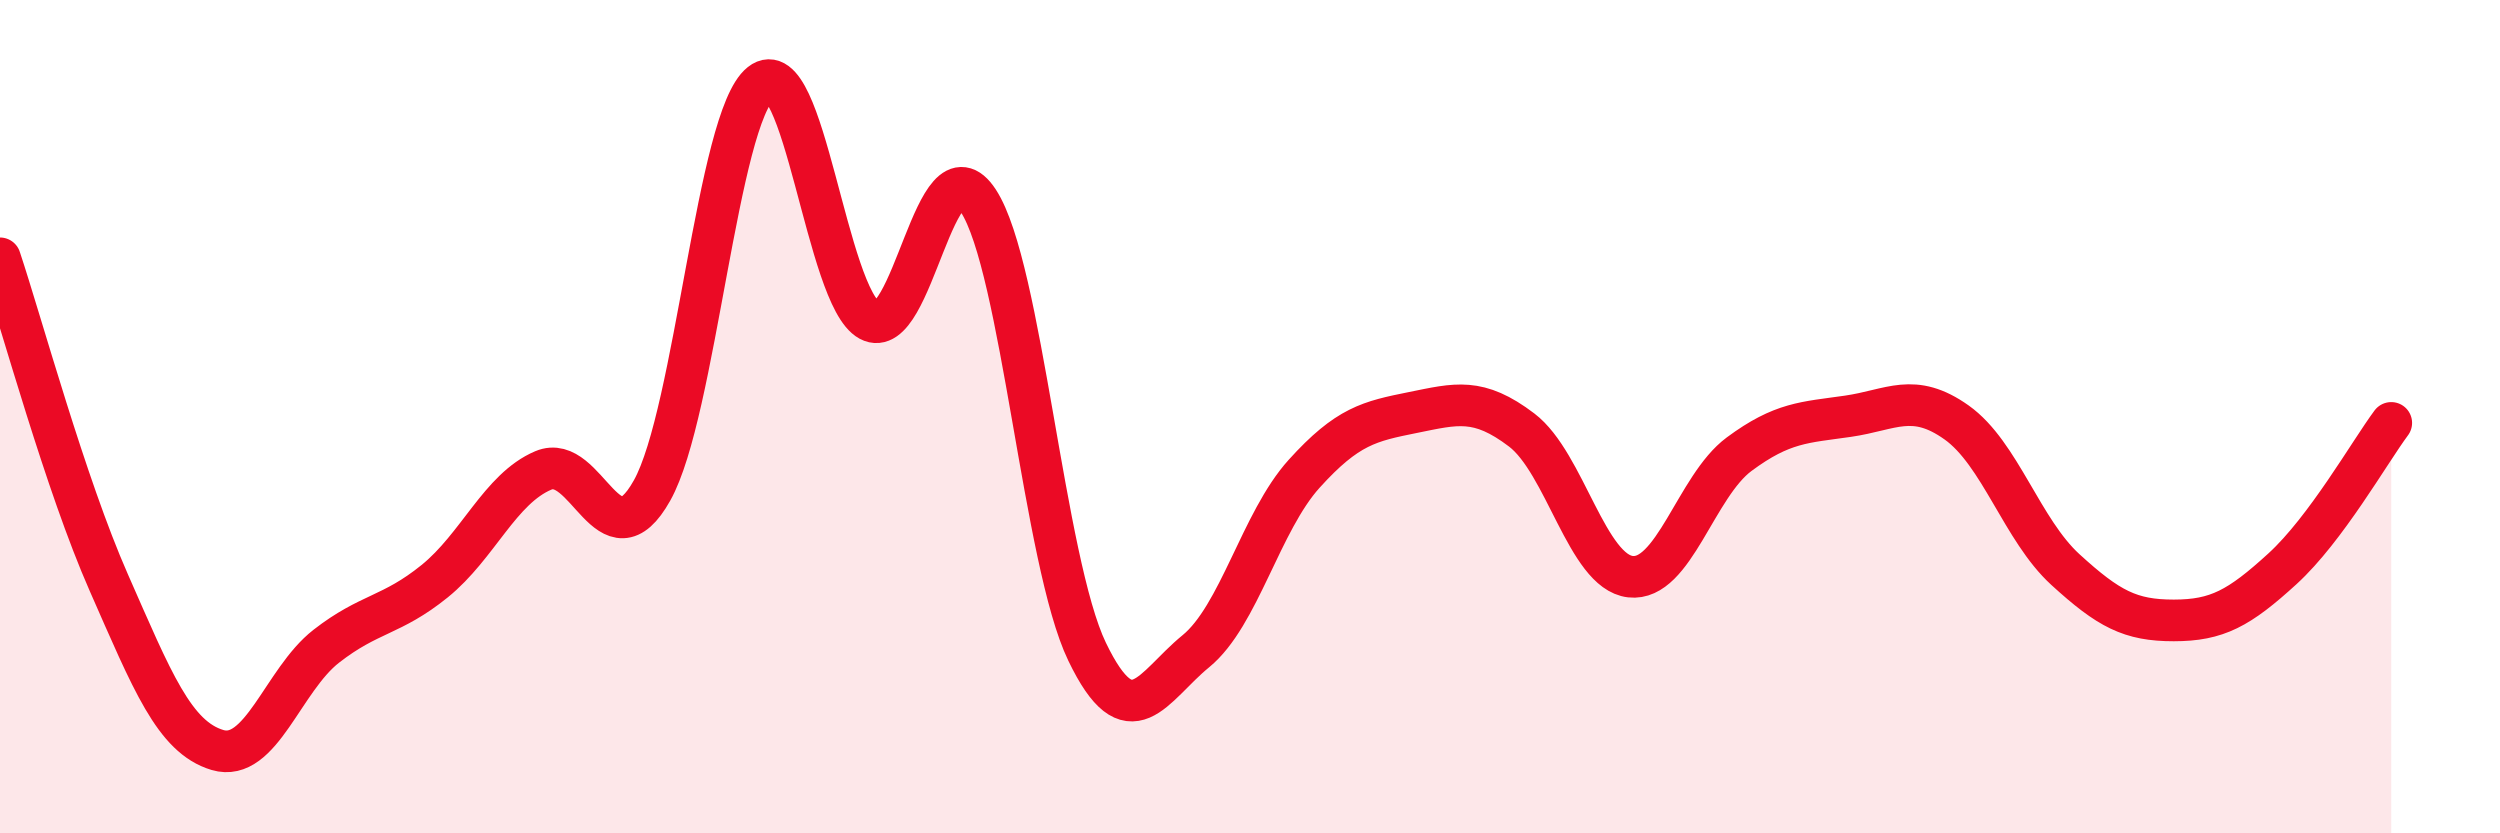
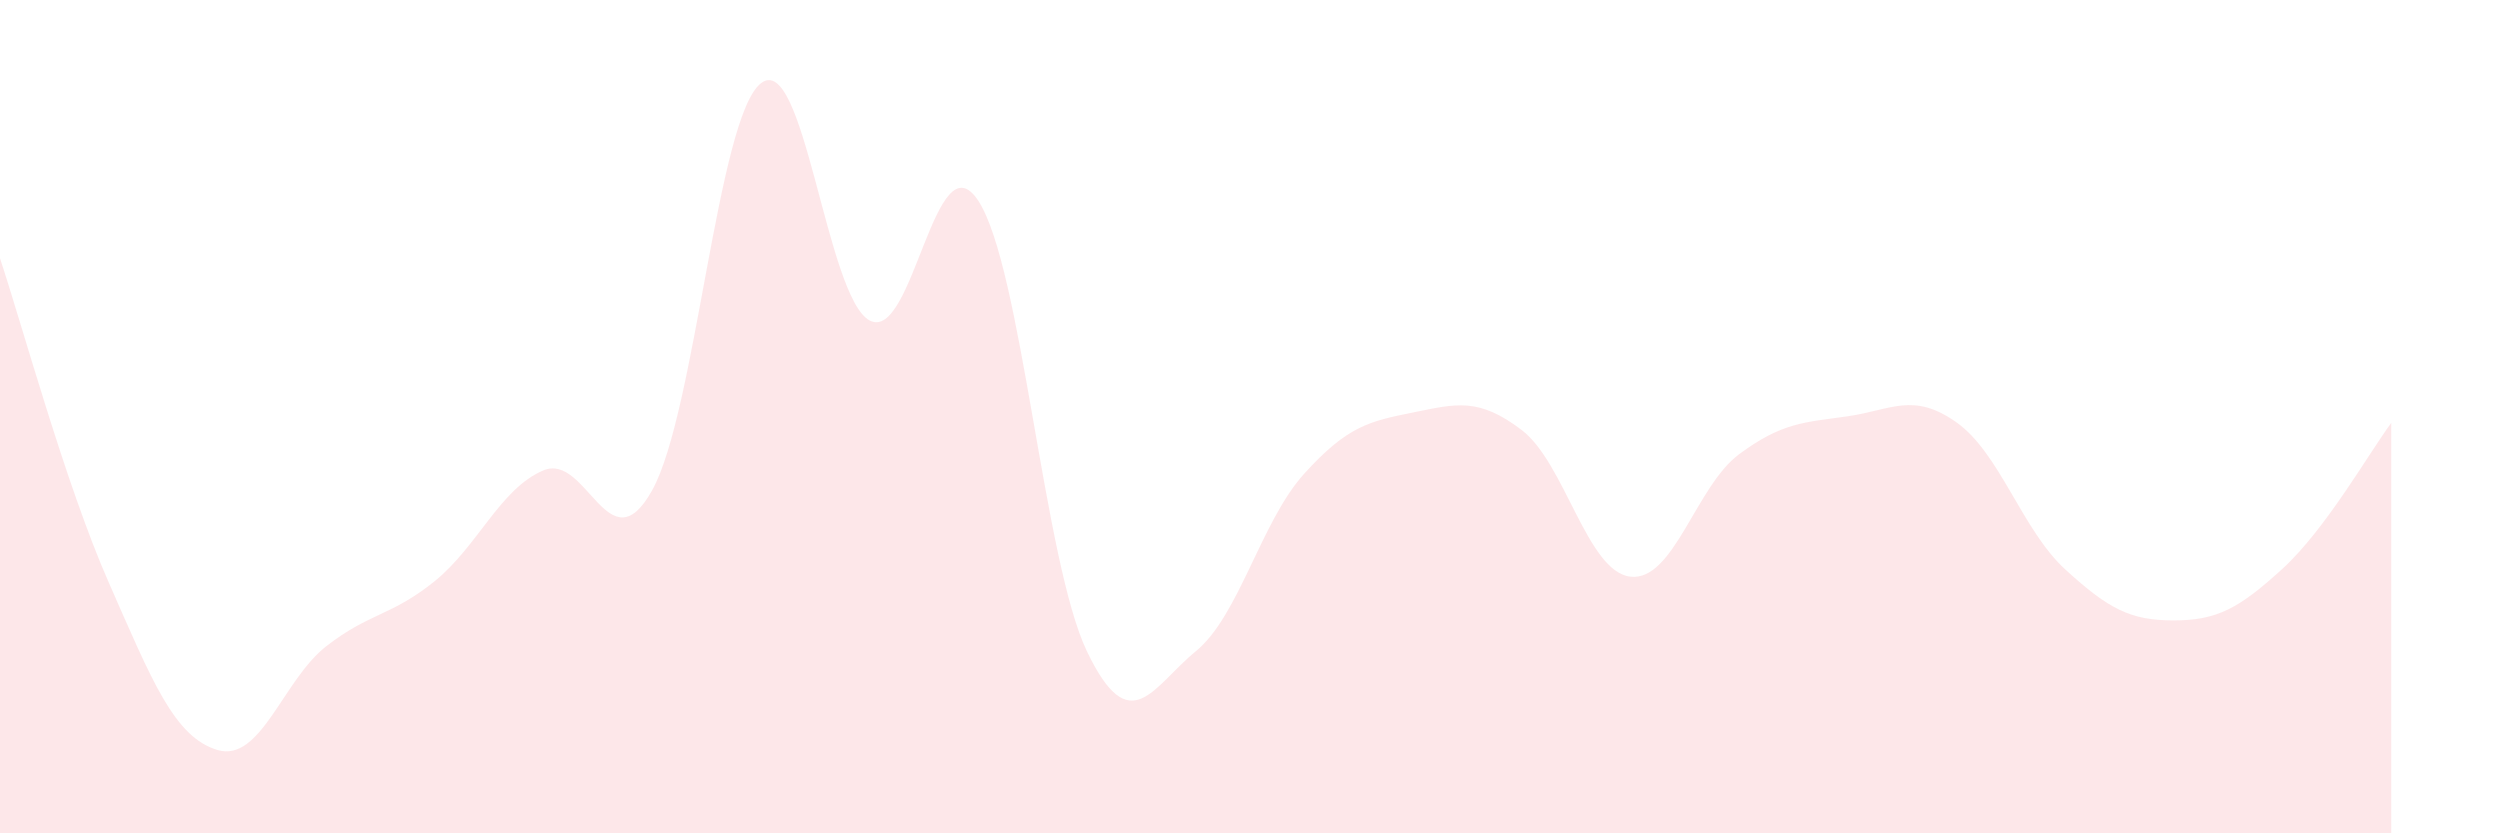
<svg xmlns="http://www.w3.org/2000/svg" width="60" height="20" viewBox="0 0 60 20">
  <path d="M 0,6.2 C 0.52,7.76 1.57,11.62 2.61,13.98 C 3.65,16.34 4.18,17.69 5.22,18 C 6.26,18.31 6.79,16.32 7.83,15.51 C 8.87,14.7 9.39,14.79 10.43,13.95 C 11.47,13.11 12,11.73 13.04,11.29 C 14.08,10.85 14.61,13.63 15.65,11.77 C 16.69,9.91 17.22,2.82 18.26,2 C 19.3,1.18 19.83,7.13 20.87,7.69 C 21.91,8.25 22.44,3.23 23.48,4.82 C 24.52,6.41 25.05,13.48 26.09,15.64 C 27.13,17.8 27.66,16.48 28.7,15.63 C 29.74,14.78 30.26,12.52 31.3,11.37 C 32.34,10.22 32.87,10.11 33.91,9.9 C 34.95,9.69 35.48,9.53 36.52,10.32 C 37.56,11.11 38.09,13.72 39.13,13.84 C 40.17,13.96 40.7,11.67 41.74,10.9 C 42.78,10.13 43.31,10.14 44.35,9.99 C 45.39,9.84 45.92,9.4 46.96,10.14 C 48,10.88 48.53,12.72 49.57,13.67 C 50.61,14.62 51.13,14.89 52.17,14.89 C 53.21,14.89 53.74,14.6 54.78,13.65 C 55.82,12.7 56.87,10.85 57.39,10.15L57.39 20L0 20Z" fill="#EB0A25" opacity="0.1" stroke-linecap="round" stroke-linejoin="round" />
-   <path d="M 0,6.2 C 0.52,7.76 1.57,11.62 2.61,13.98 C 3.65,16.34 4.18,17.69 5.22,18 C 6.26,18.31 6.79,16.32 7.83,15.51 C 8.87,14.7 9.39,14.79 10.43,13.95 C 11.47,13.11 12,11.73 13.04,11.29 C 14.08,10.85 14.61,13.63 15.65,11.77 C 16.69,9.91 17.22,2.82 18.26,2 C 19.3,1.18 19.83,7.13 20.87,7.69 C 21.91,8.25 22.44,3.23 23.48,4.82 C 24.52,6.41 25.05,13.48 26.09,15.64 C 27.13,17.8 27.66,16.48 28.7,15.63 C 29.74,14.78 30.26,12.52 31.3,11.37 C 32.34,10.22 32.87,10.11 33.91,9.9 C 34.95,9.69 35.48,9.53 36.52,10.32 C 37.56,11.11 38.09,13.72 39.13,13.84 C 40.17,13.96 40.7,11.67 41.74,10.9 C 42.78,10.13 43.31,10.14 44.35,9.99 C 45.39,9.84 45.92,9.4 46.96,10.14 C 48,10.88 48.53,12.72 49.57,13.67 C 50.61,14.62 51.13,14.89 52.17,14.89 C 53.21,14.89 53.74,14.6 54.78,13.65 C 55.82,12.7 56.87,10.85 57.39,10.15" stroke="#EB0A25" stroke-width="1" fill="none" stroke-linecap="round" stroke-linejoin="round" />
</svg>